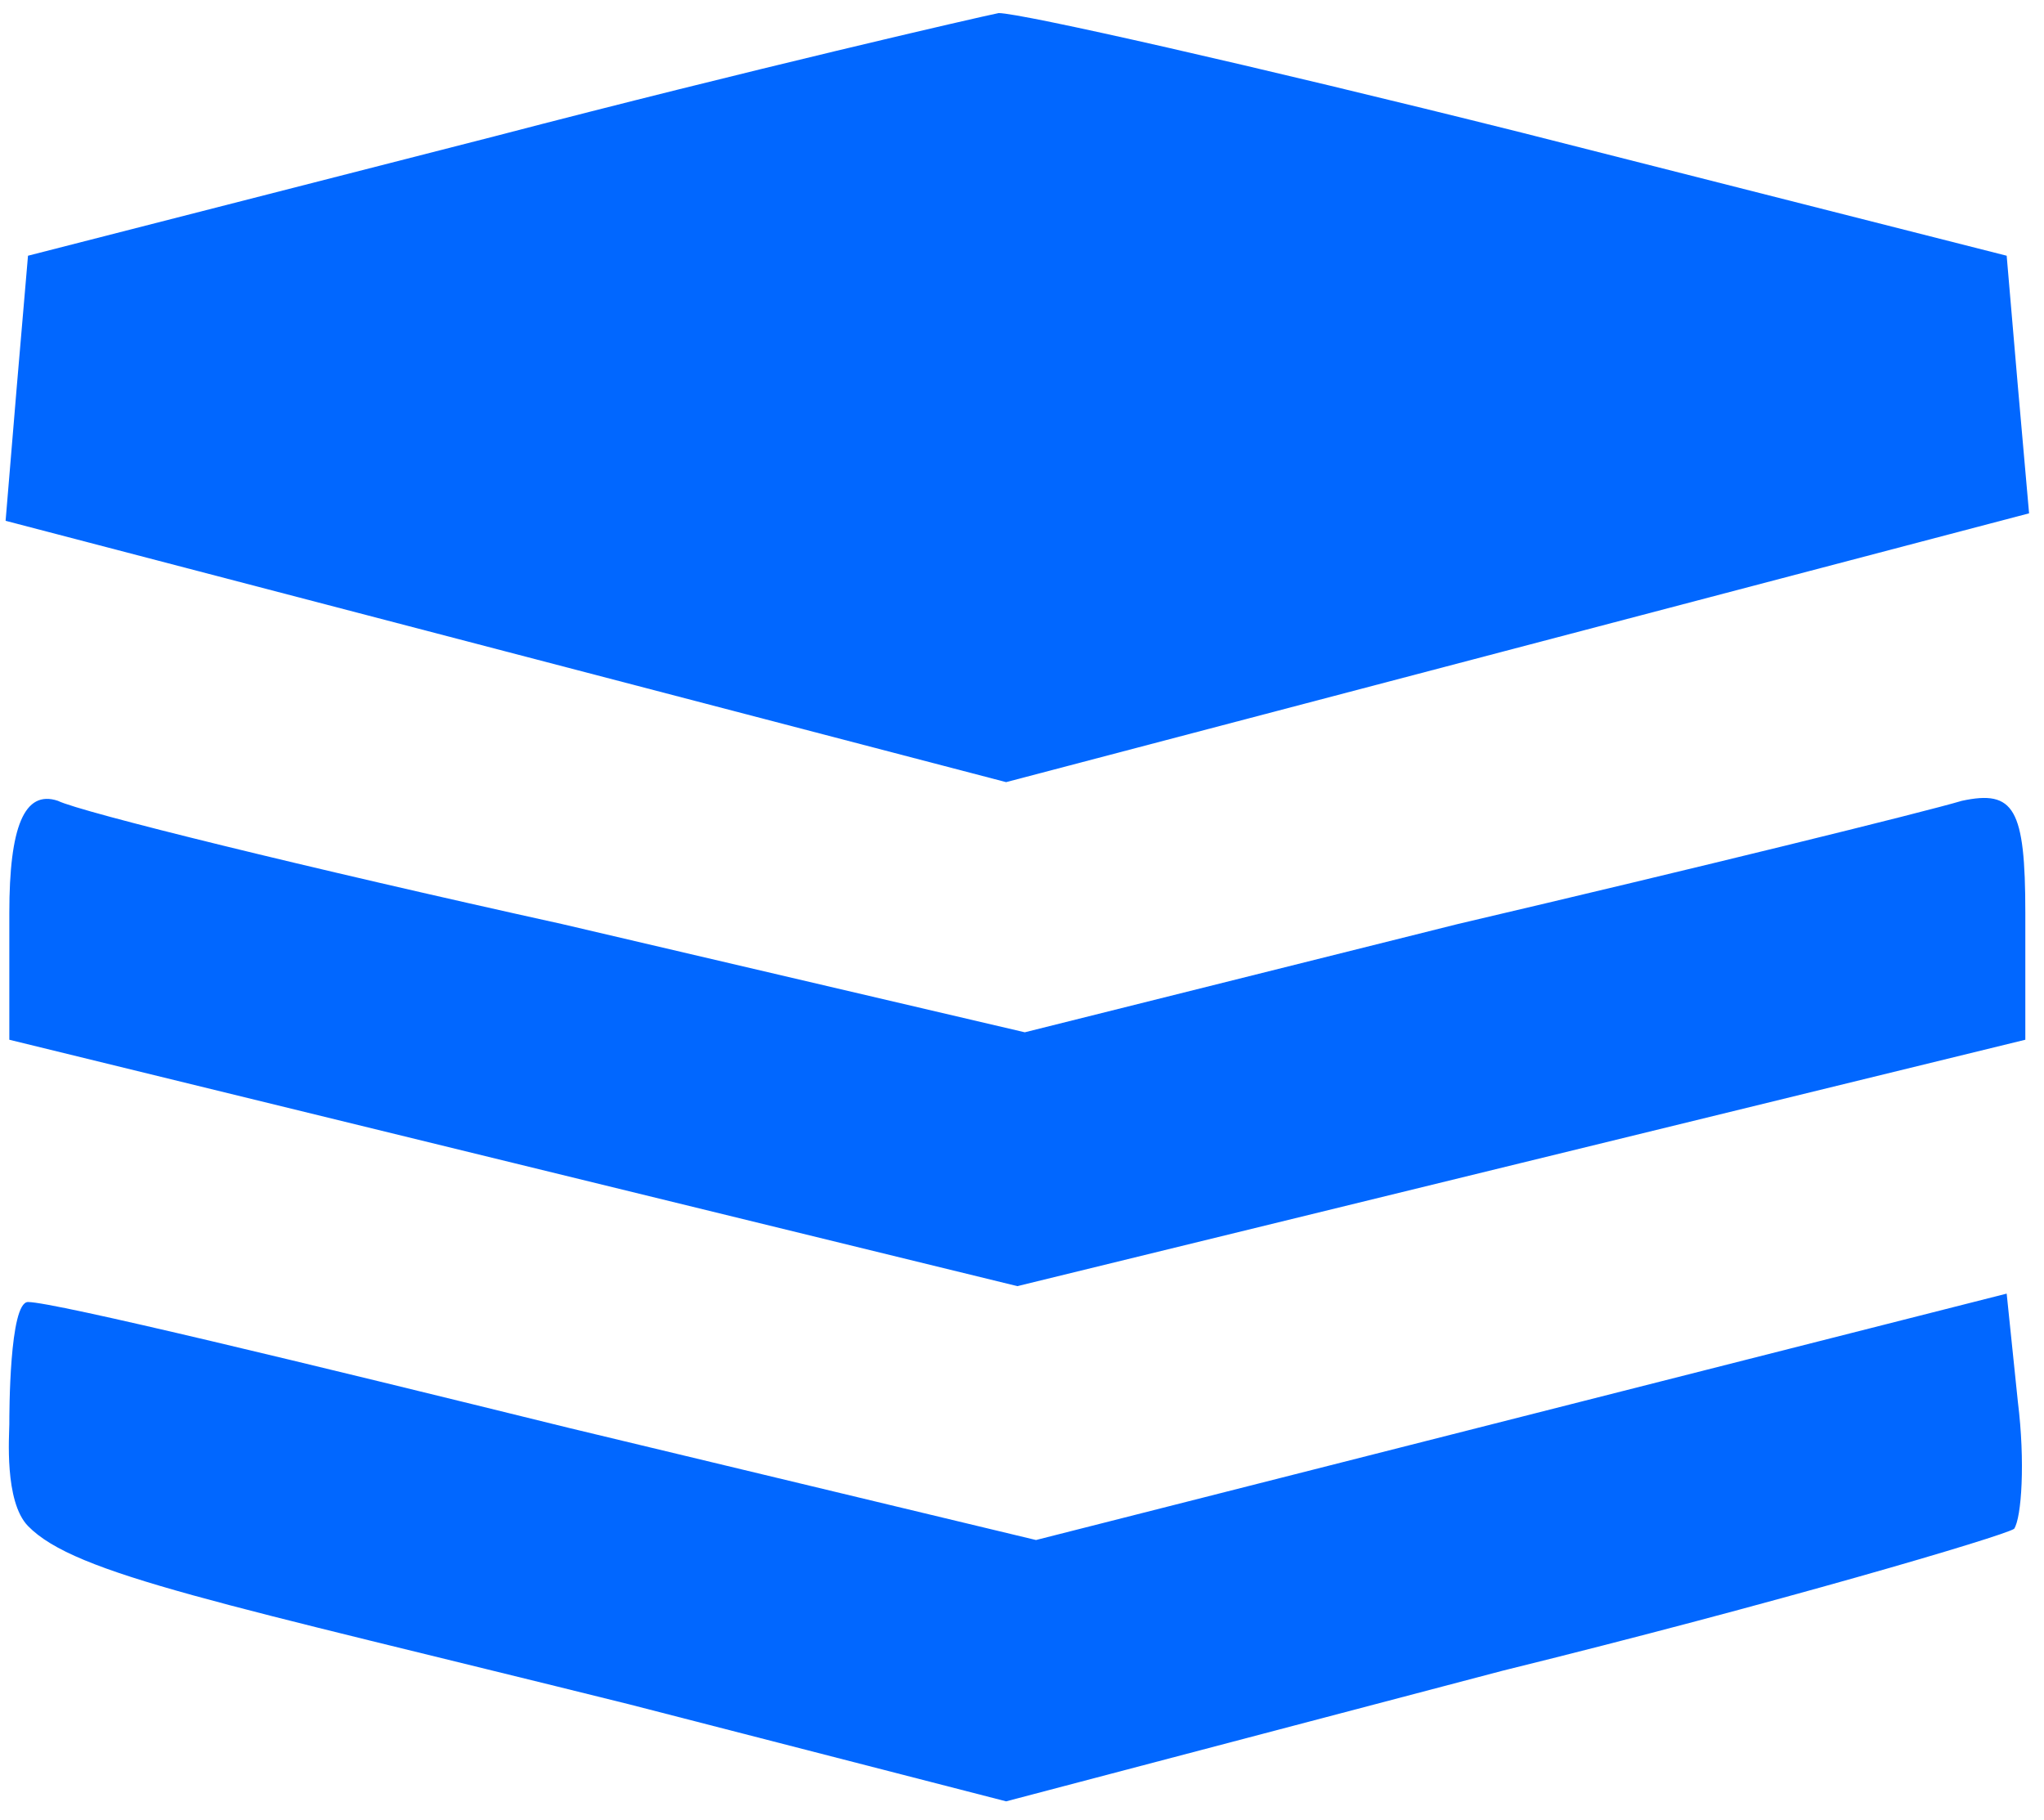
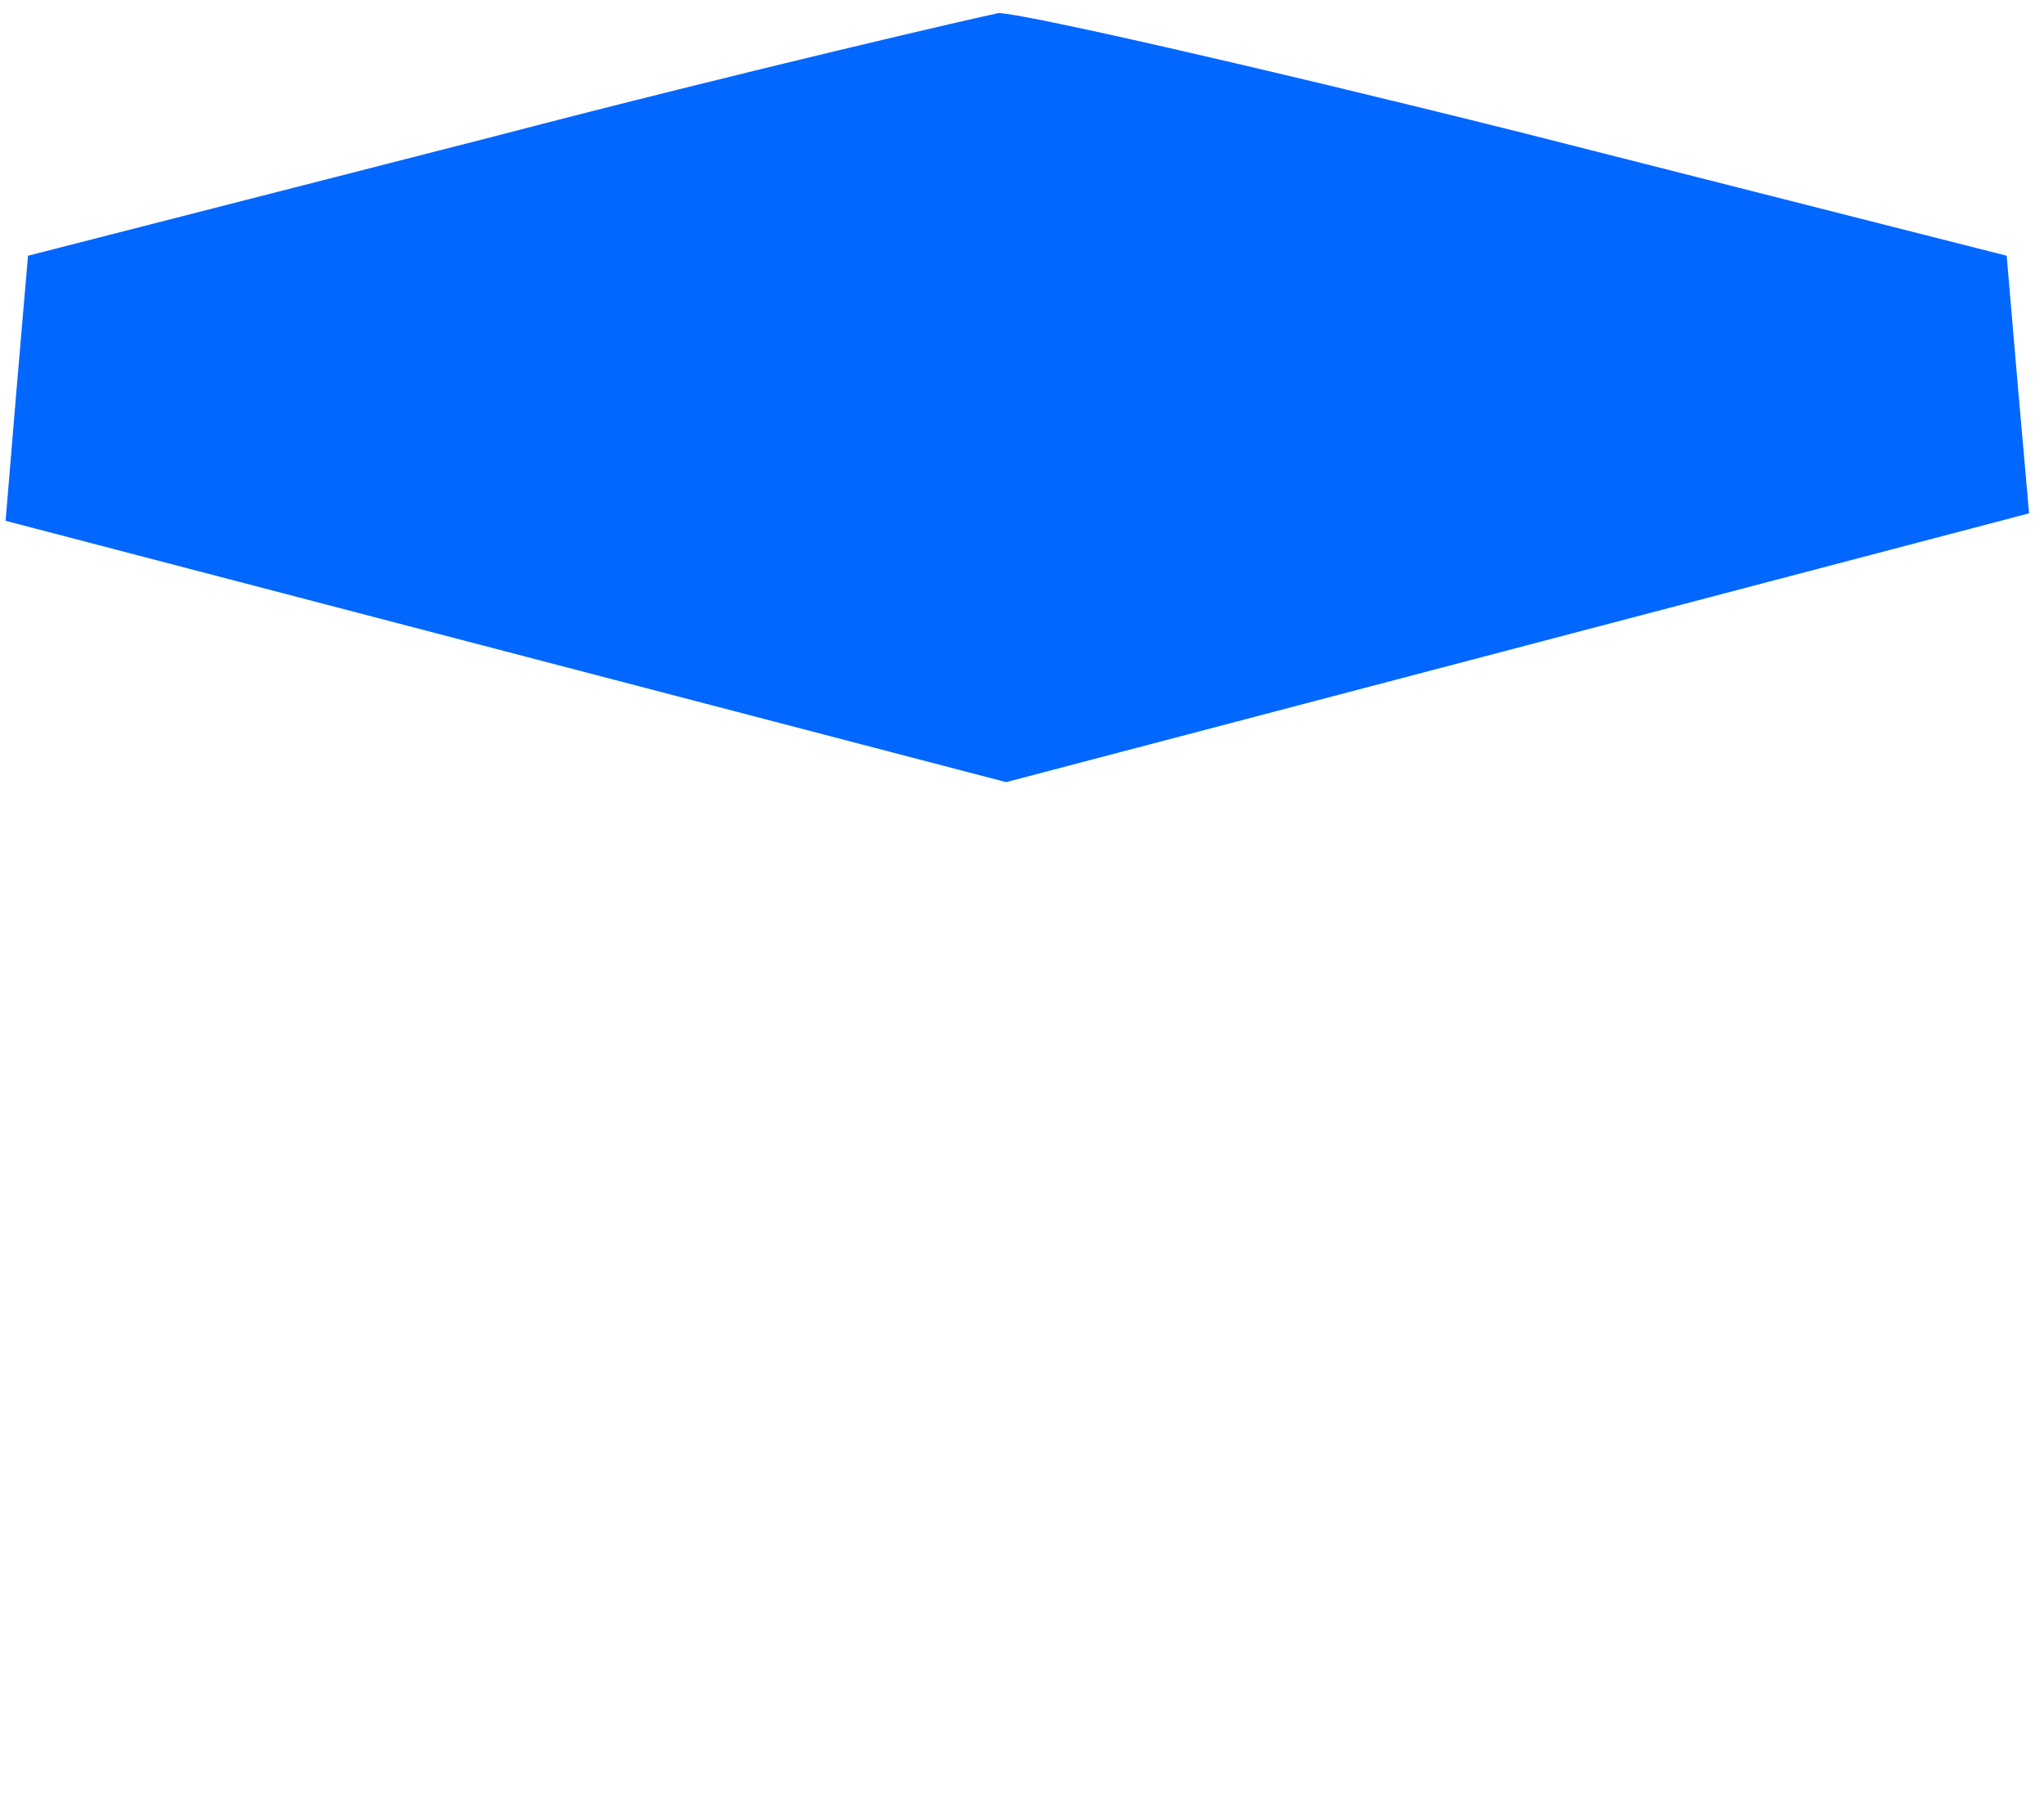
<svg xmlns="http://www.w3.org/2000/svg" width="73" height="65" viewBox="0 0 73 65" fill="none">
  <path d="M17.667 4.867L1 9.133L0.6 13.8L0.2 18.6L18.067 23.267L35.933 27.933L54.2 23.133L72.467 18.333L72.067 13.8L71.667 9.133L54.333 4.733C44.733 2.333 36.467 0.467 35.667 0.467C35 0.6 26.867 2.467 17.667 4.867Z" fill="#0167FF" />
-   <path d="M0.333 32.6V37.133L18.333 41.533L36.333 45.933L54.333 41.533L72.333 37.133V32.6C72.333 28.867 71.933 28.2 70.067 28.6C68.733 29 60.6 31 52.067 33L36.6 36.867L20.067 33C11 31 2.867 29 2.067 28.6C0.867 28.2 0.333 29.533 0.333 32.6Z" fill="#0167FF" />
-   <path d="M54.333 50.6L37 55L20.333 51C11.133 48.733 1.933 46.5 1 46.5C0.333 46.5 0.333 50.5 0.333 50.867C0.333 51.233 0.145 53.621 1 54.5C2.689 56.237 7.86 57.237 22.467 60.867L35.933 64.333L53.667 59.667C63.4 57.267 71.533 54.867 71.933 54.6C72.2 54.2 72.333 52.2 72.067 50.067L71.667 46.2L54.333 50.6Z" fill="#0167FF" />
</svg>